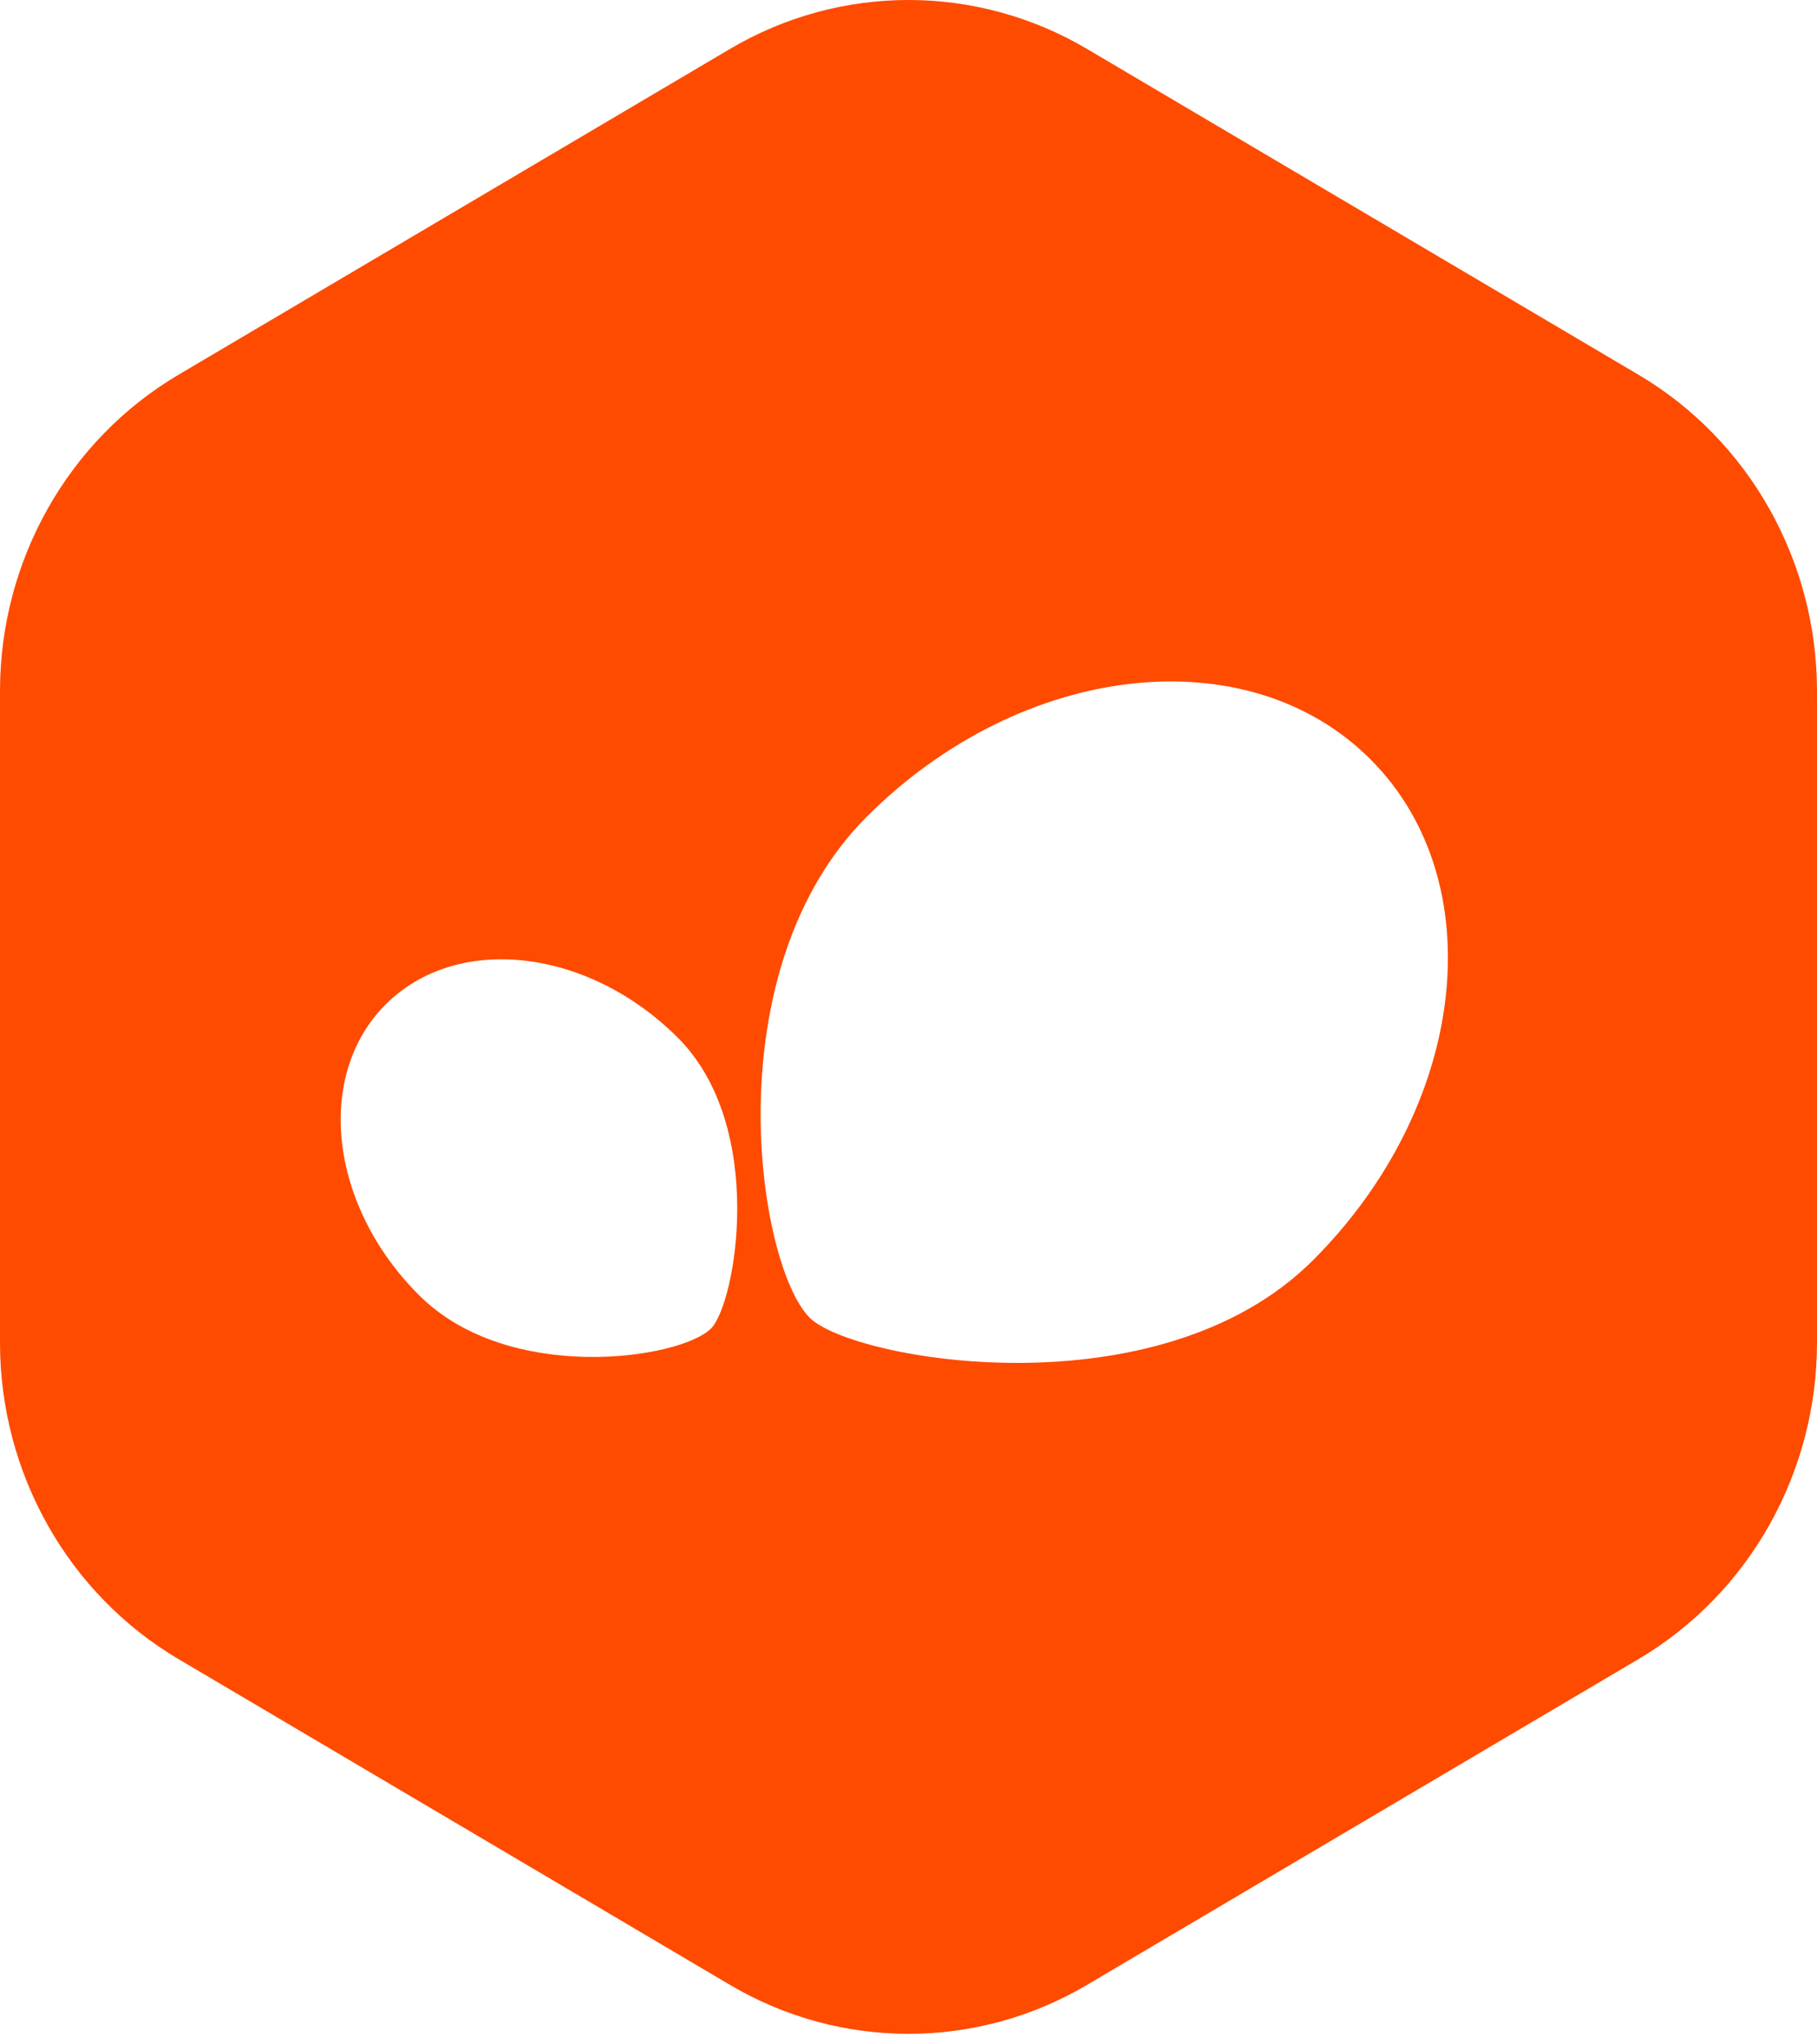
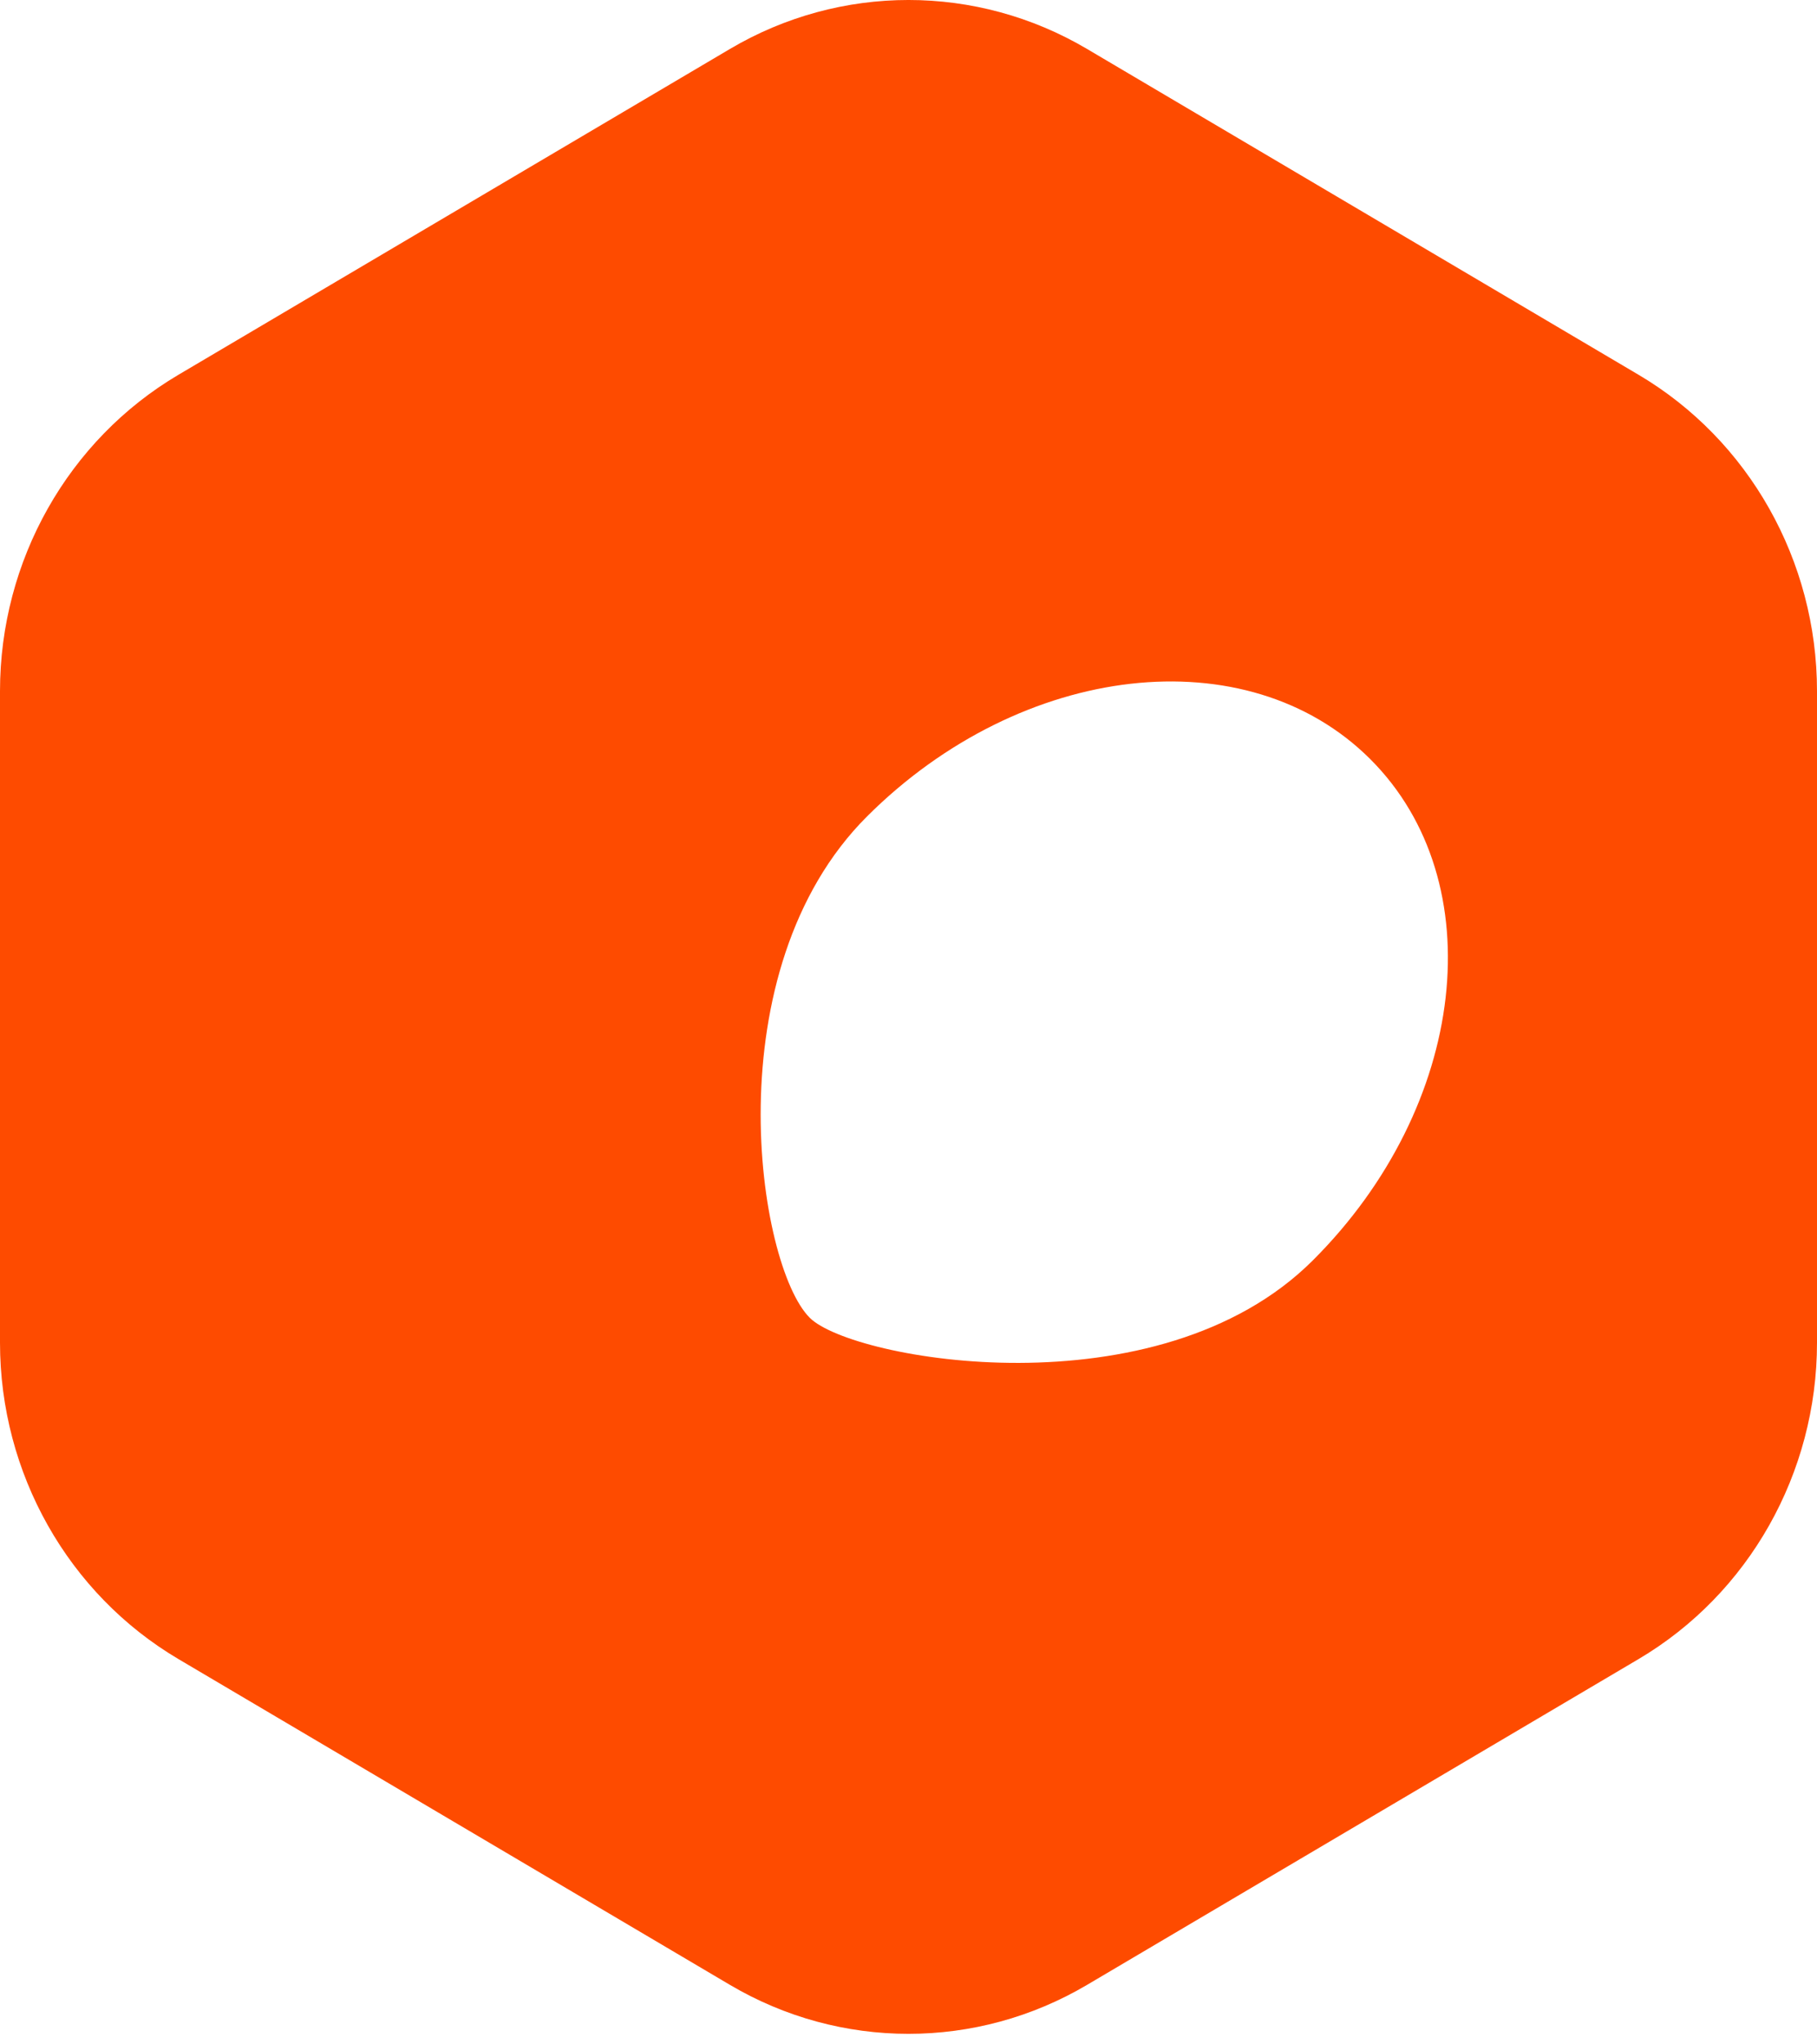
<svg xmlns="http://www.w3.org/2000/svg" width="64" height="72" viewBox="0 0 64 72" fill="none">
  <g filter="url(#filter0_b_623_261)">
    <path d="M38.289 69.905C34.398 72.204 29.602 72.204 25.711 69.905L6.289 58.433C2.398 56.134 -1.09074e-07 51.885 0 47.287L5.44291e-07 24.342C6.53364e-07 19.744 2.398 15.495 6.289 13.197L25.711 1.724C29.602 -0.575 34.398 -0.575 38.289 1.724L57.711 13.197C61.602 15.495 64 19.744 64 24.342L64 47.287C64 51.885 61.602 56.134 57.711 58.433L38.289 69.905Z" fill="#FE4B00" />
    <path d="M48.26 26.731C52.594 31.052 51.688 38.959 46.237 44.394C40.786 49.828 30.017 47.903 28.522 46.411C26.671 44.566 25.094 34.183 30.545 28.748C35.996 23.314 43.927 22.411 48.26 26.731Z" fill="white" />
-     <path d="M13.589 35.37C16.104 32.863 20.707 33.388 23.869 36.541C27.032 39.694 25.911 45.925 25.043 46.79C23.97 47.861 17.927 48.773 14.764 45.619C11.601 42.466 11.075 37.877 13.589 35.37Z" fill="white" />
  </g>
  <defs>
    <filter id="filter0_b_623_261" x="-16" y="-16" width="96" height="104" filterUnits="userSpaceOnUse" color-interpolation-filters="sRGB">
      <feFlood flood-opacity="0" result="BackgroundImageFix" />
      <feGaussianBlur in="BackgroundImageFix" stdDeviation="8" />
      <feComposite in2="SourceAlpha" operator="in" result="effect1_backgroundBlur_623_261" />
      <feBlend mode="normal" in="SourceGraphic" in2="effect1_backgroundBlur_623_261" result="shape" />
    </filter>
  </defs>
</svg>